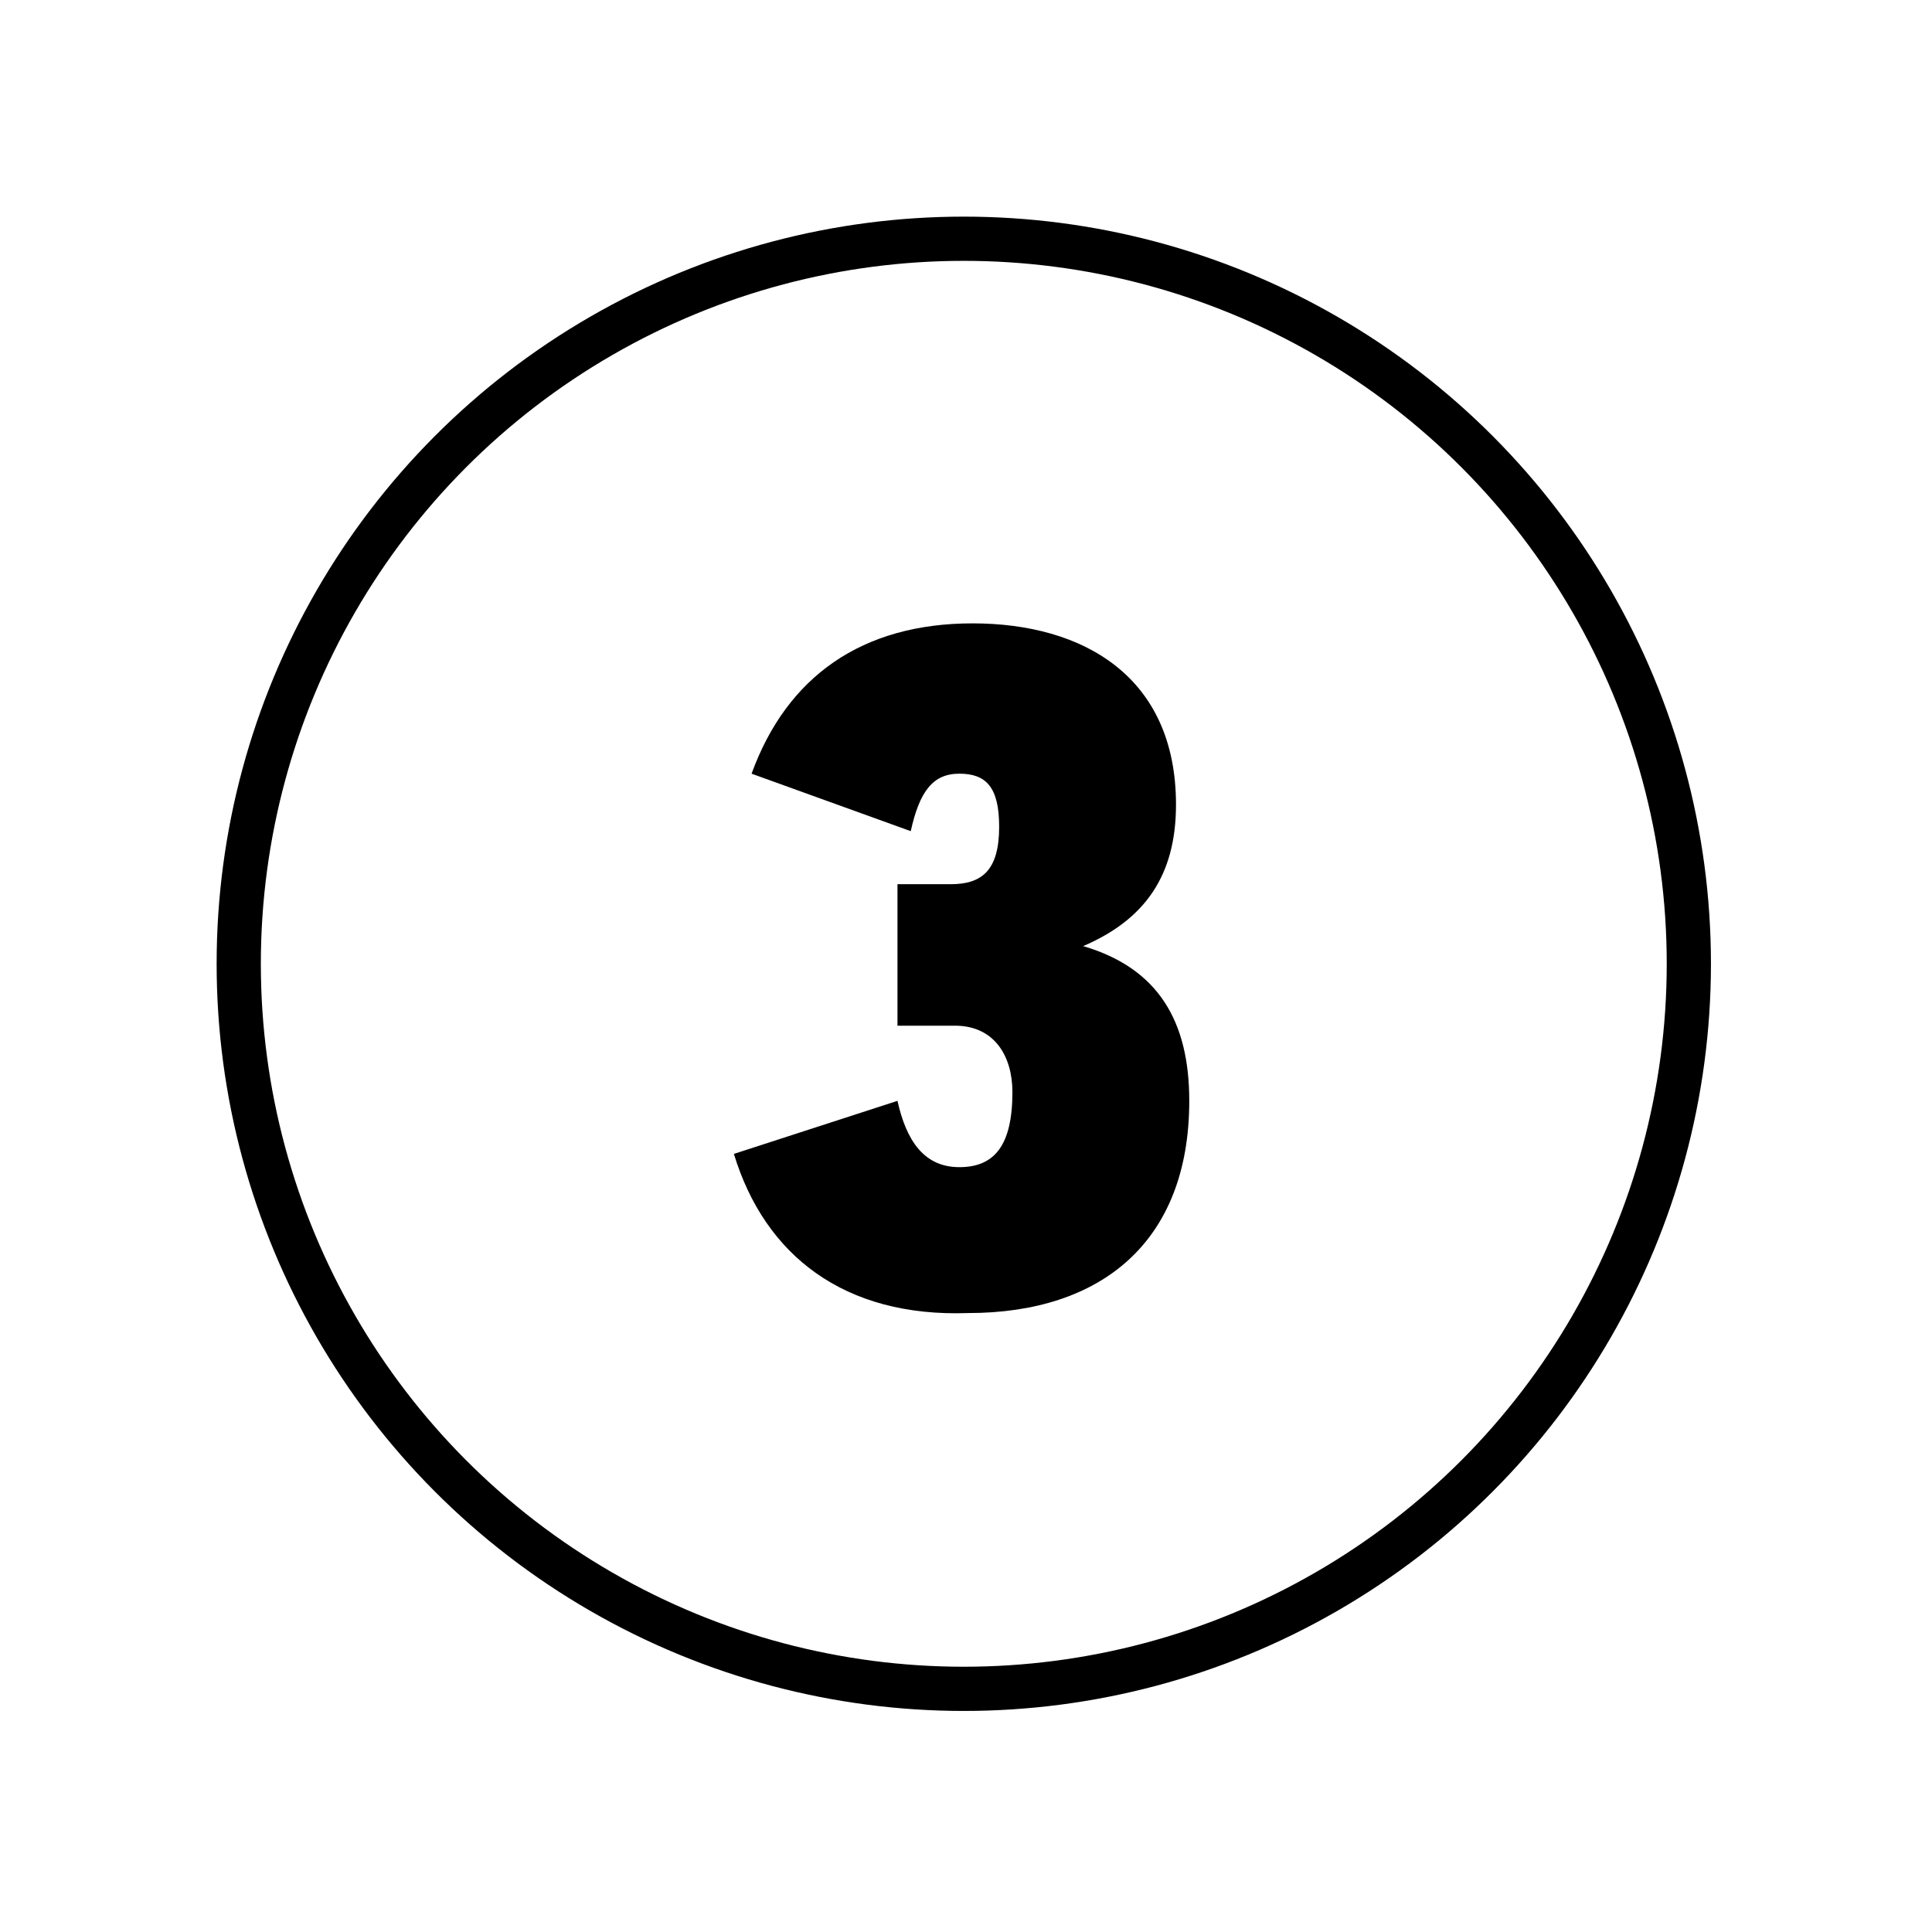
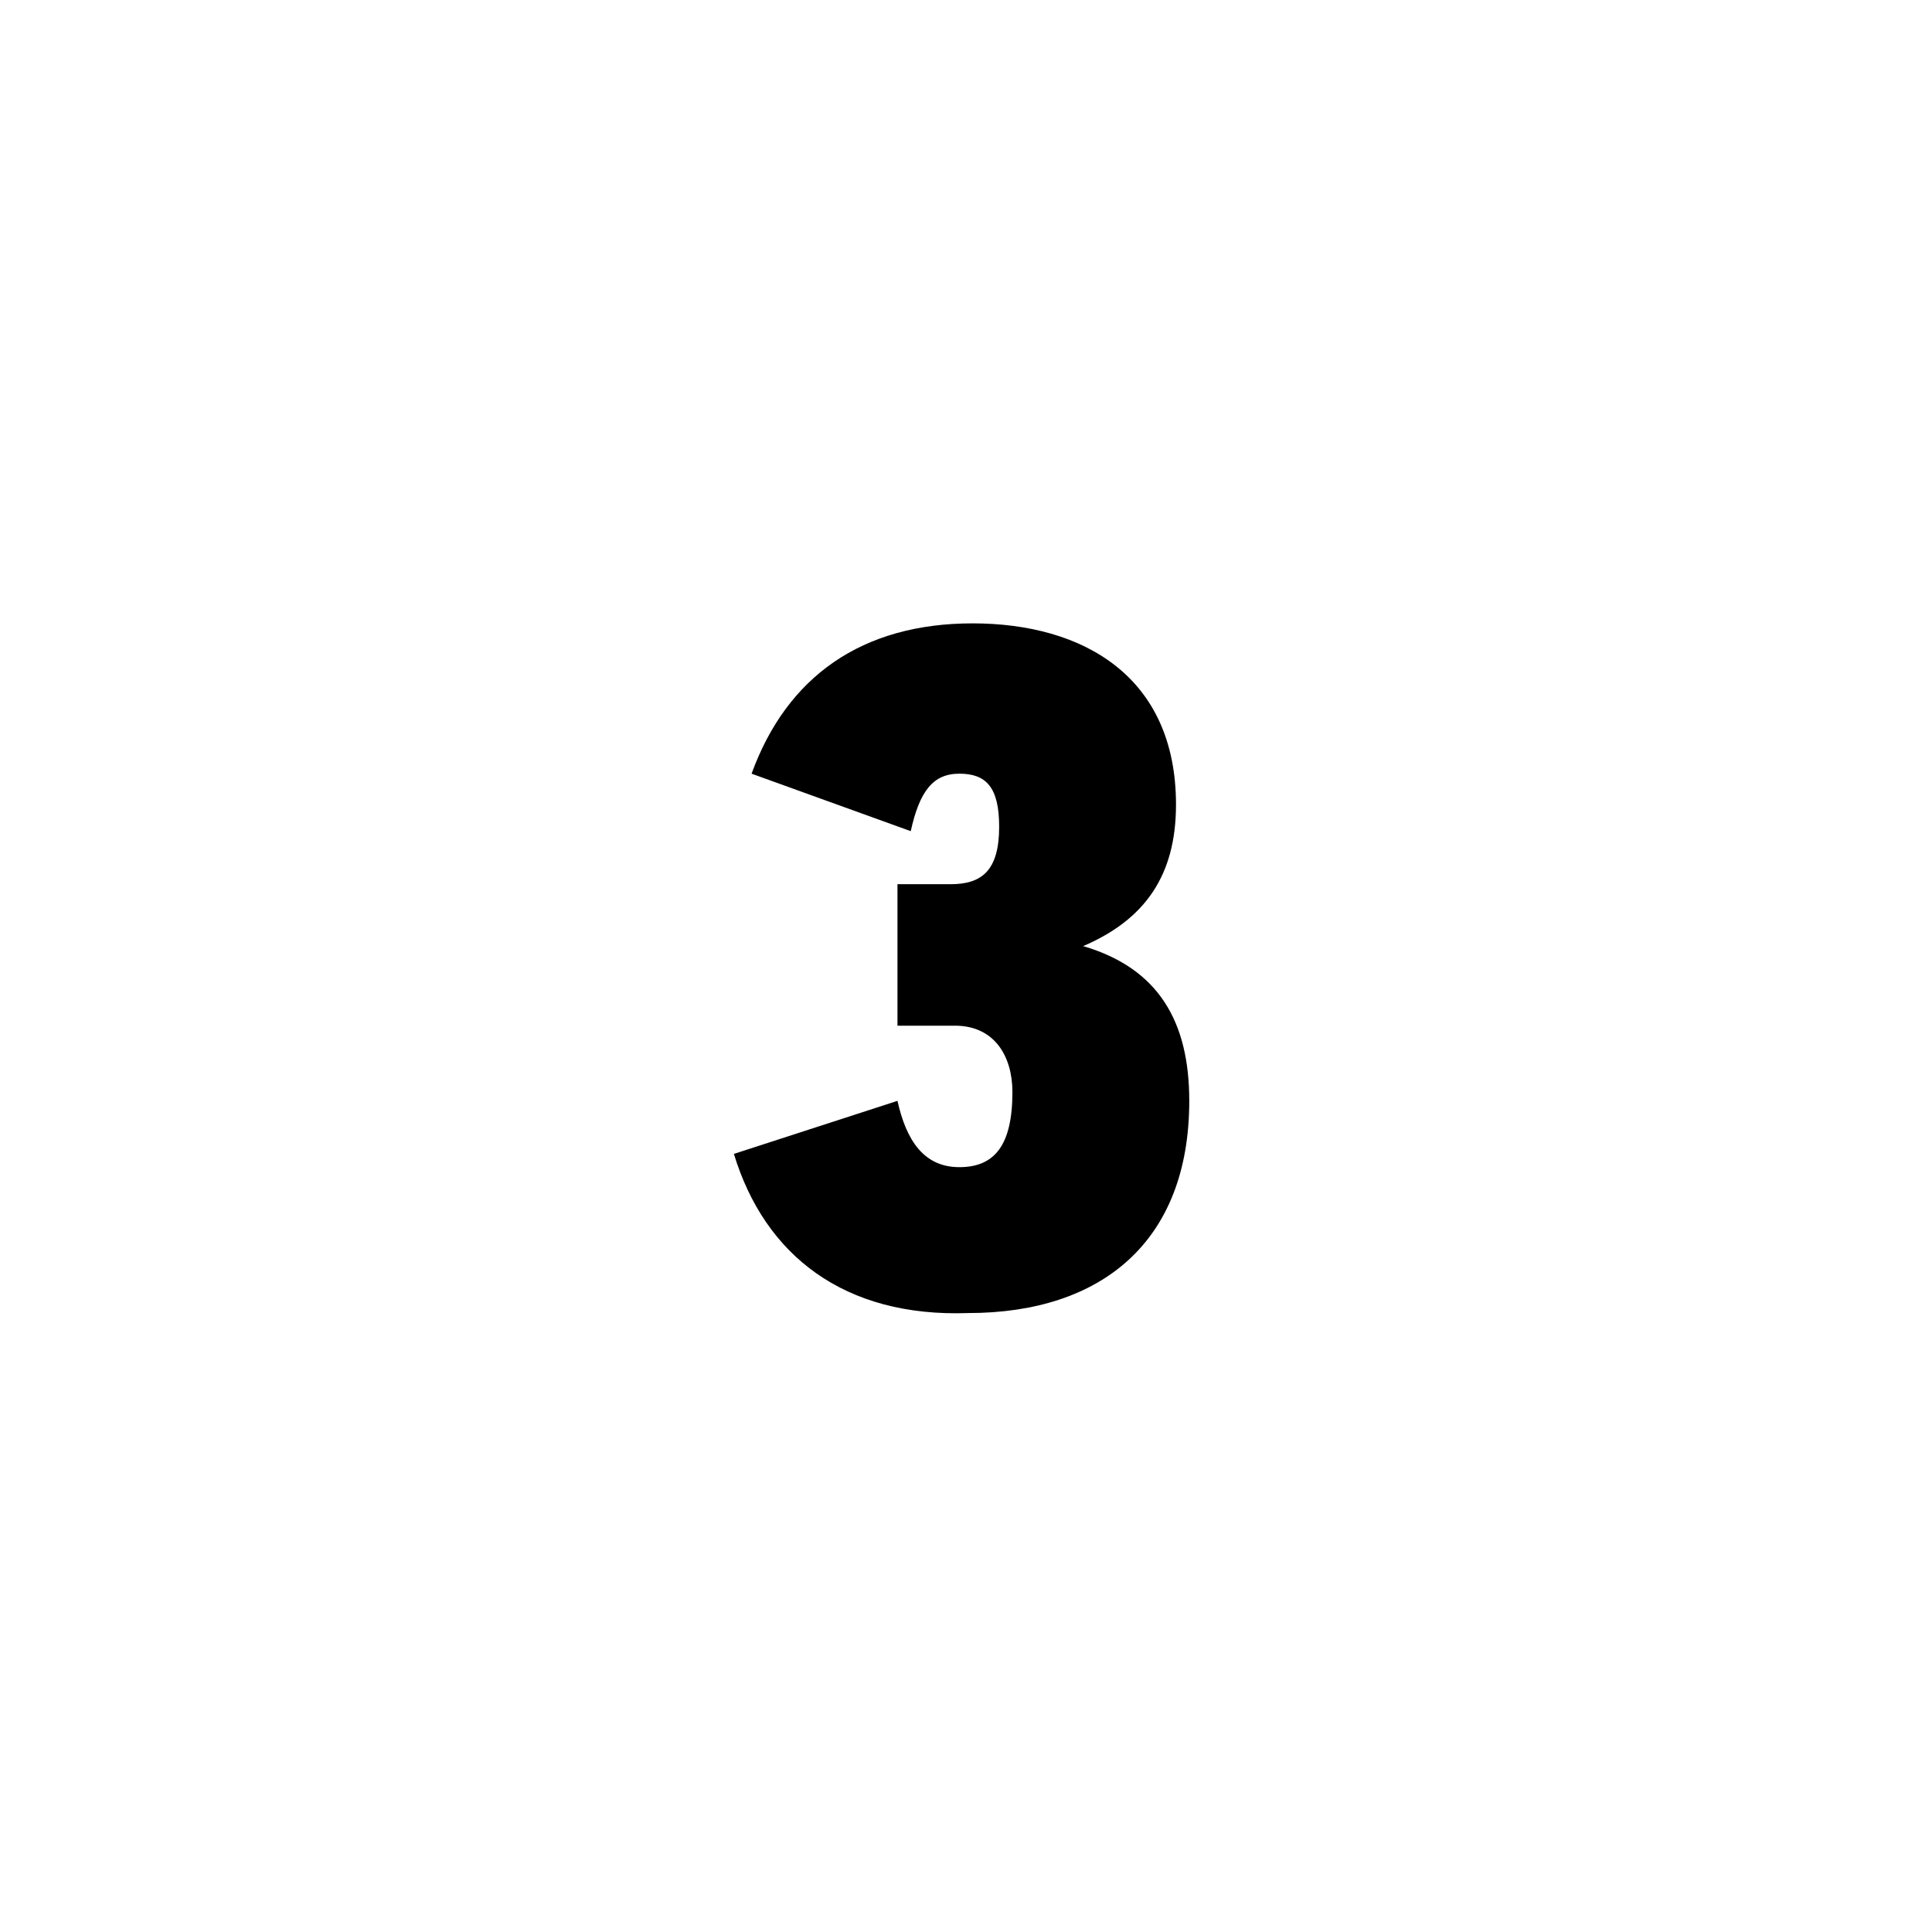
<svg xmlns="http://www.w3.org/2000/svg" version="1.1" id="Layer_1" x="0px" y="0px" viewBox="0 0 43.7 43.7" style="enable-background:new 0 0 43.7 43.7;" xml:space="preserve">
  <style type="text/css">
	.st0{fill:none;stroke:#000000;stroke-miterlimit:10;}
	.st1{enable-background:new    ;}
</style>
-   <circle class="st0" cx="21.8" cy="21.8" r="16.4" />
  <g class="st1">
    <path d="M16.6,26.1l3.7-1.2c0.2,0.9,0.6,1.5,1.4,1.5c0.8,0,1.2-0.5,1.2-1.7c0-0.8-0.4-1.5-1.3-1.5h-1.3V20h1.2   c0.7,0,1.1-0.3,1.1-1.3c0-0.9-0.3-1.2-0.9-1.2s-0.9,0.4-1.1,1.3L17,17.5c0.8-2.2,2.5-3.4,5-3.4c2.5,0,4.6,1.2,4.6,4.1   c0,1.6-0.7,2.6-2.1,3.2v0c1.7,0.5,2.4,1.7,2.4,3.5c0,3.2-2,4.8-5,4.8C19.1,29.8,17.3,28.4,16.6,26.1z" />
  </g>
</svg>